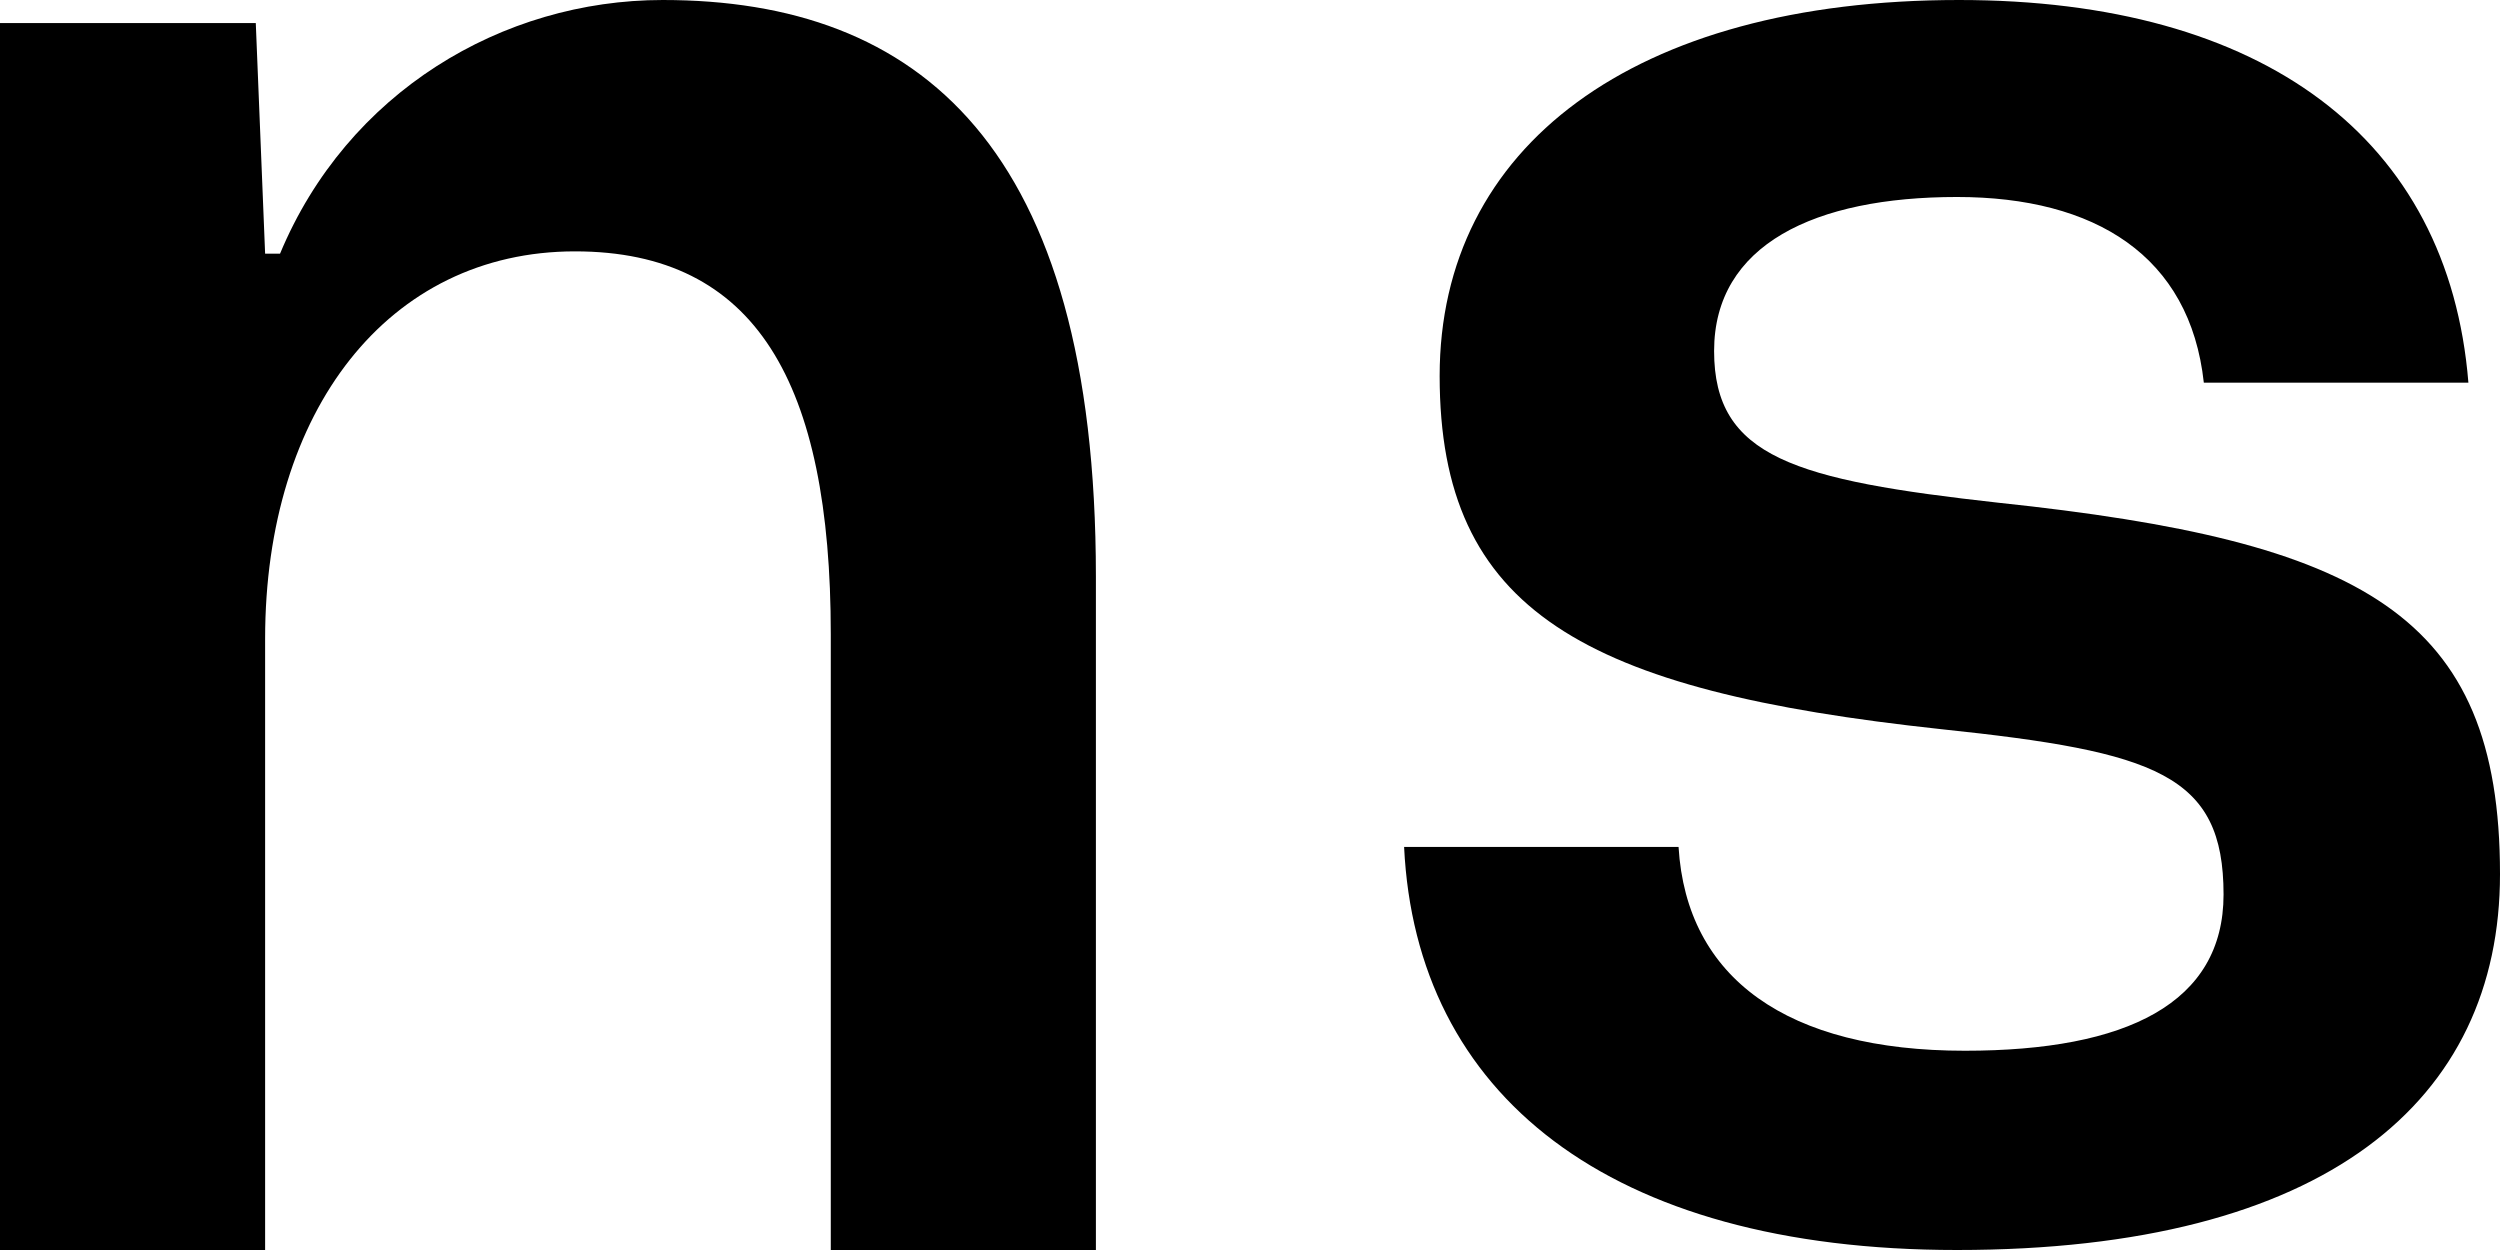
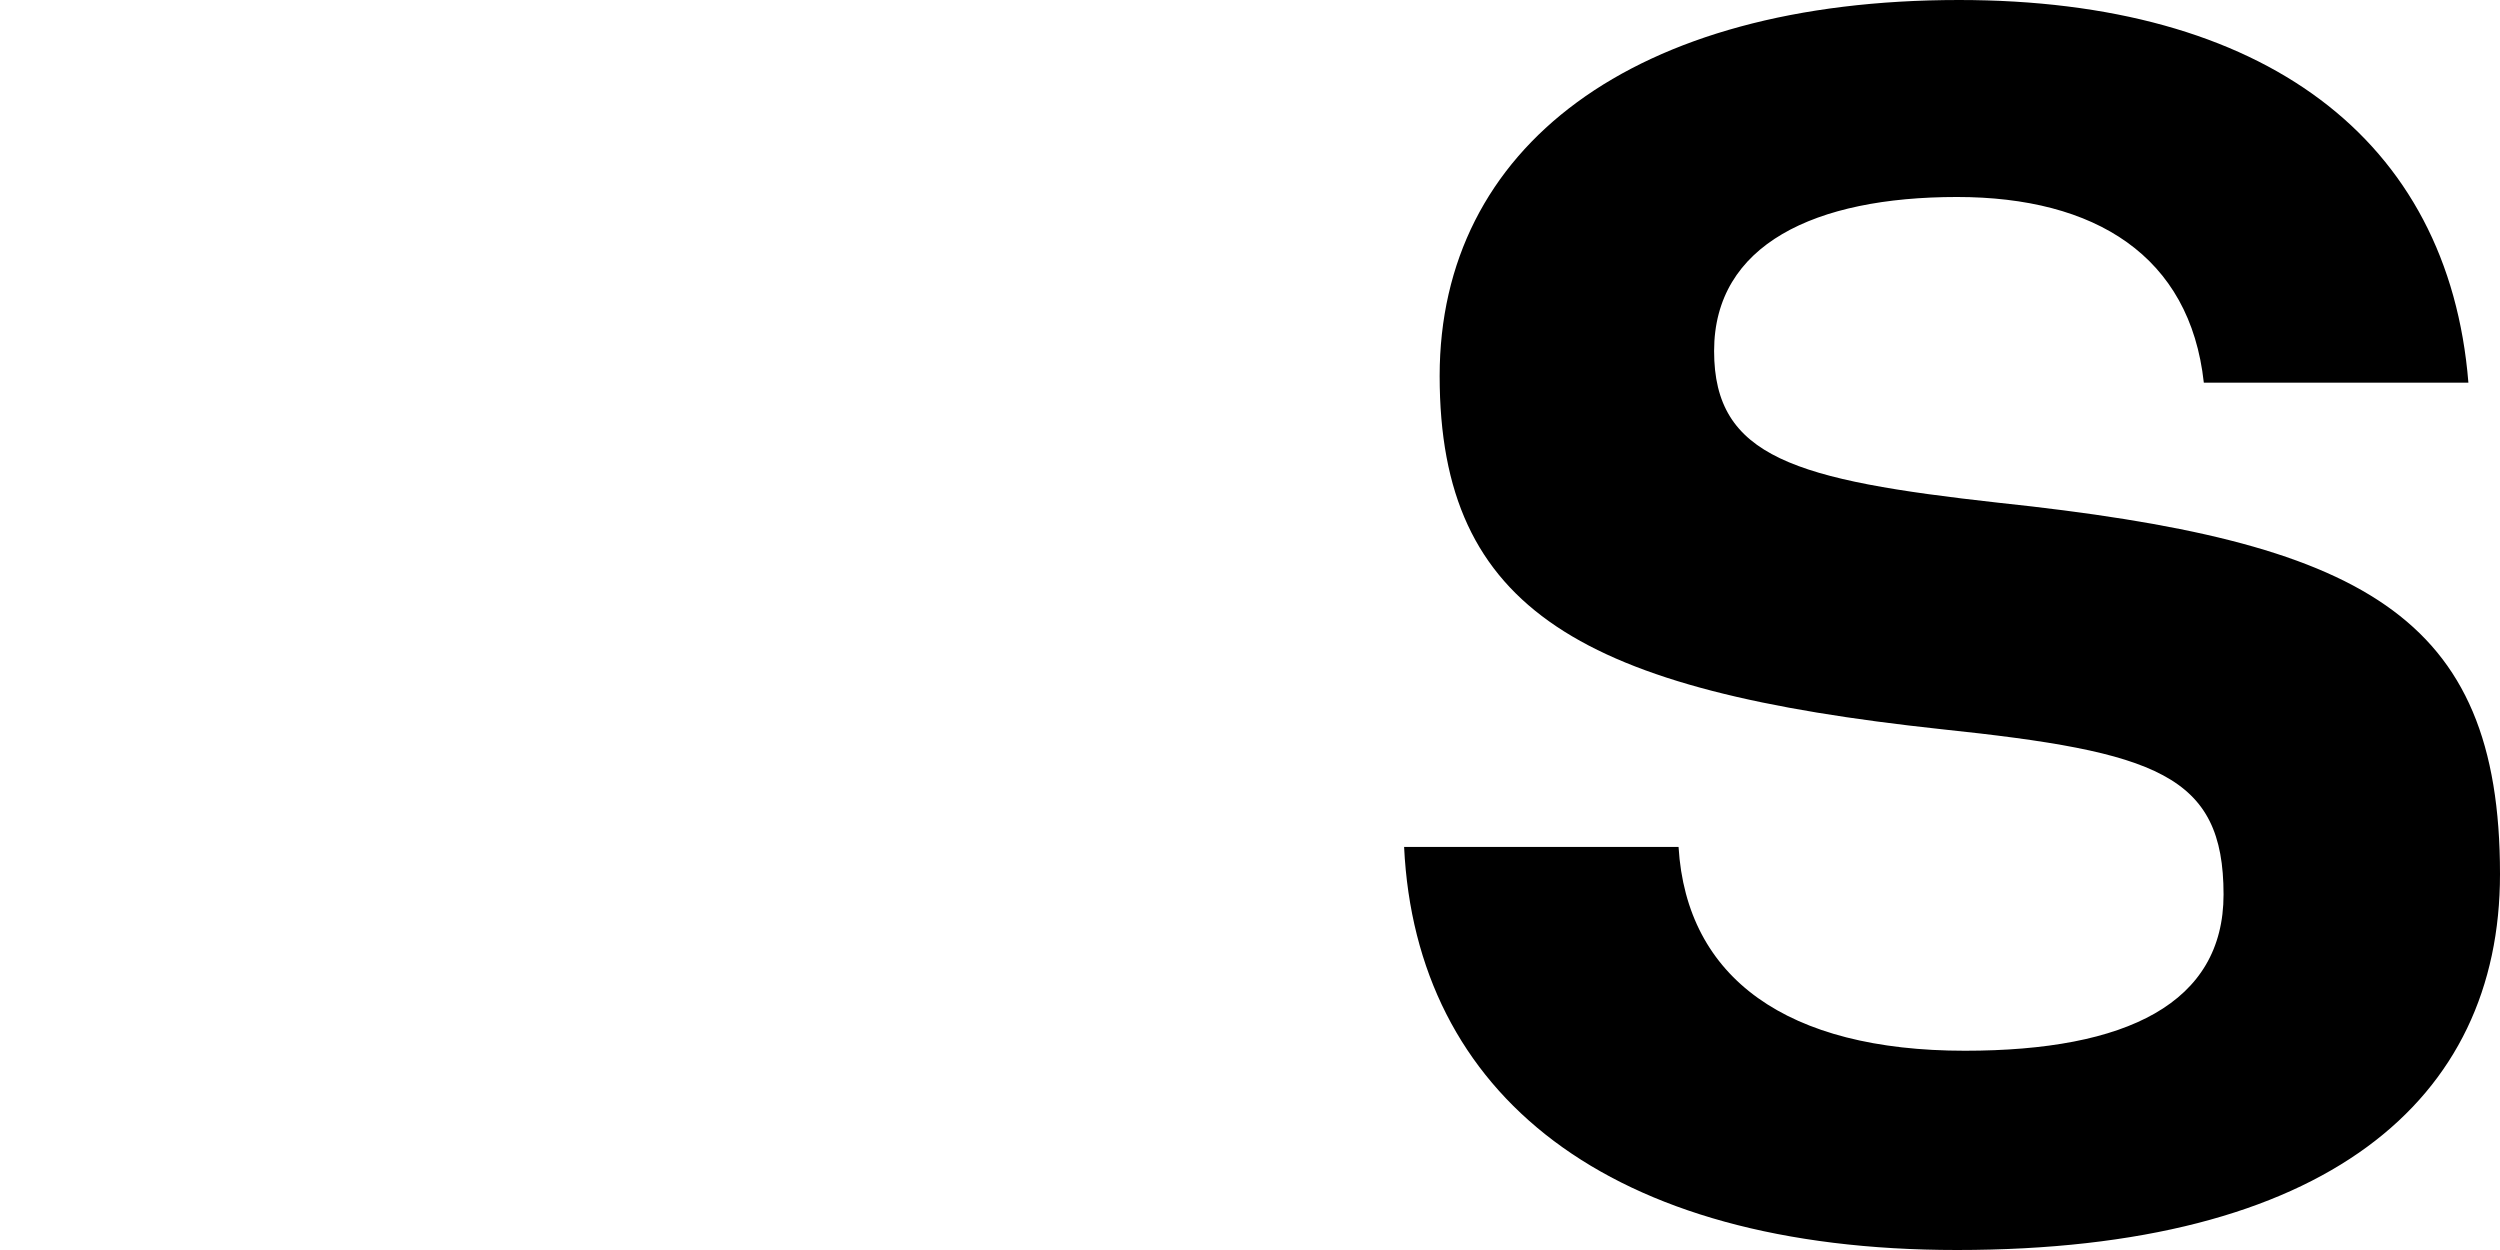
<svg xmlns="http://www.w3.org/2000/svg" width="64" height="32" viewBox="0 0 64 32" fill="none">
  <path d="M50.099 32C41.152 32 36.248 28 35.945 21.681H42.971C43.174 25.044 45.752 26.899 50.301 26.899C54.446 26.899 56.923 25.681 56.923 22.899C56.923 19.826 55.204 19.246 49.695 18.667C40.545 17.681 36.855 15.652 36.855 9.623C36.855 3.768 41.809 0 50.15 0C57.934 0 62.686 3.536 63.191 9.797H56.418C56.064 6.551 53.637 5.043 50.099 5.043C46.459 5.043 43.881 6.261 43.881 8.986C43.881 11.71 45.954 12.29 51.16 12.87C60.462 13.855 64 15.71 64 22.377C64 28.174 59.552 32 50.099 32Z" fill="black" />
-   <path d="M0 32V0.59H6.548L6.787 6.494H7.169C8.89 2.362 12.857 0 16.967 0C23.514 0 28.055 3.72 28.055 14.76V32H21.268V16.236C21.268 9.801 19.356 6.435 14.72 6.435C9.941 6.435 6.787 10.509 6.787 16.354V32H0Z" fill="black" />
</svg>